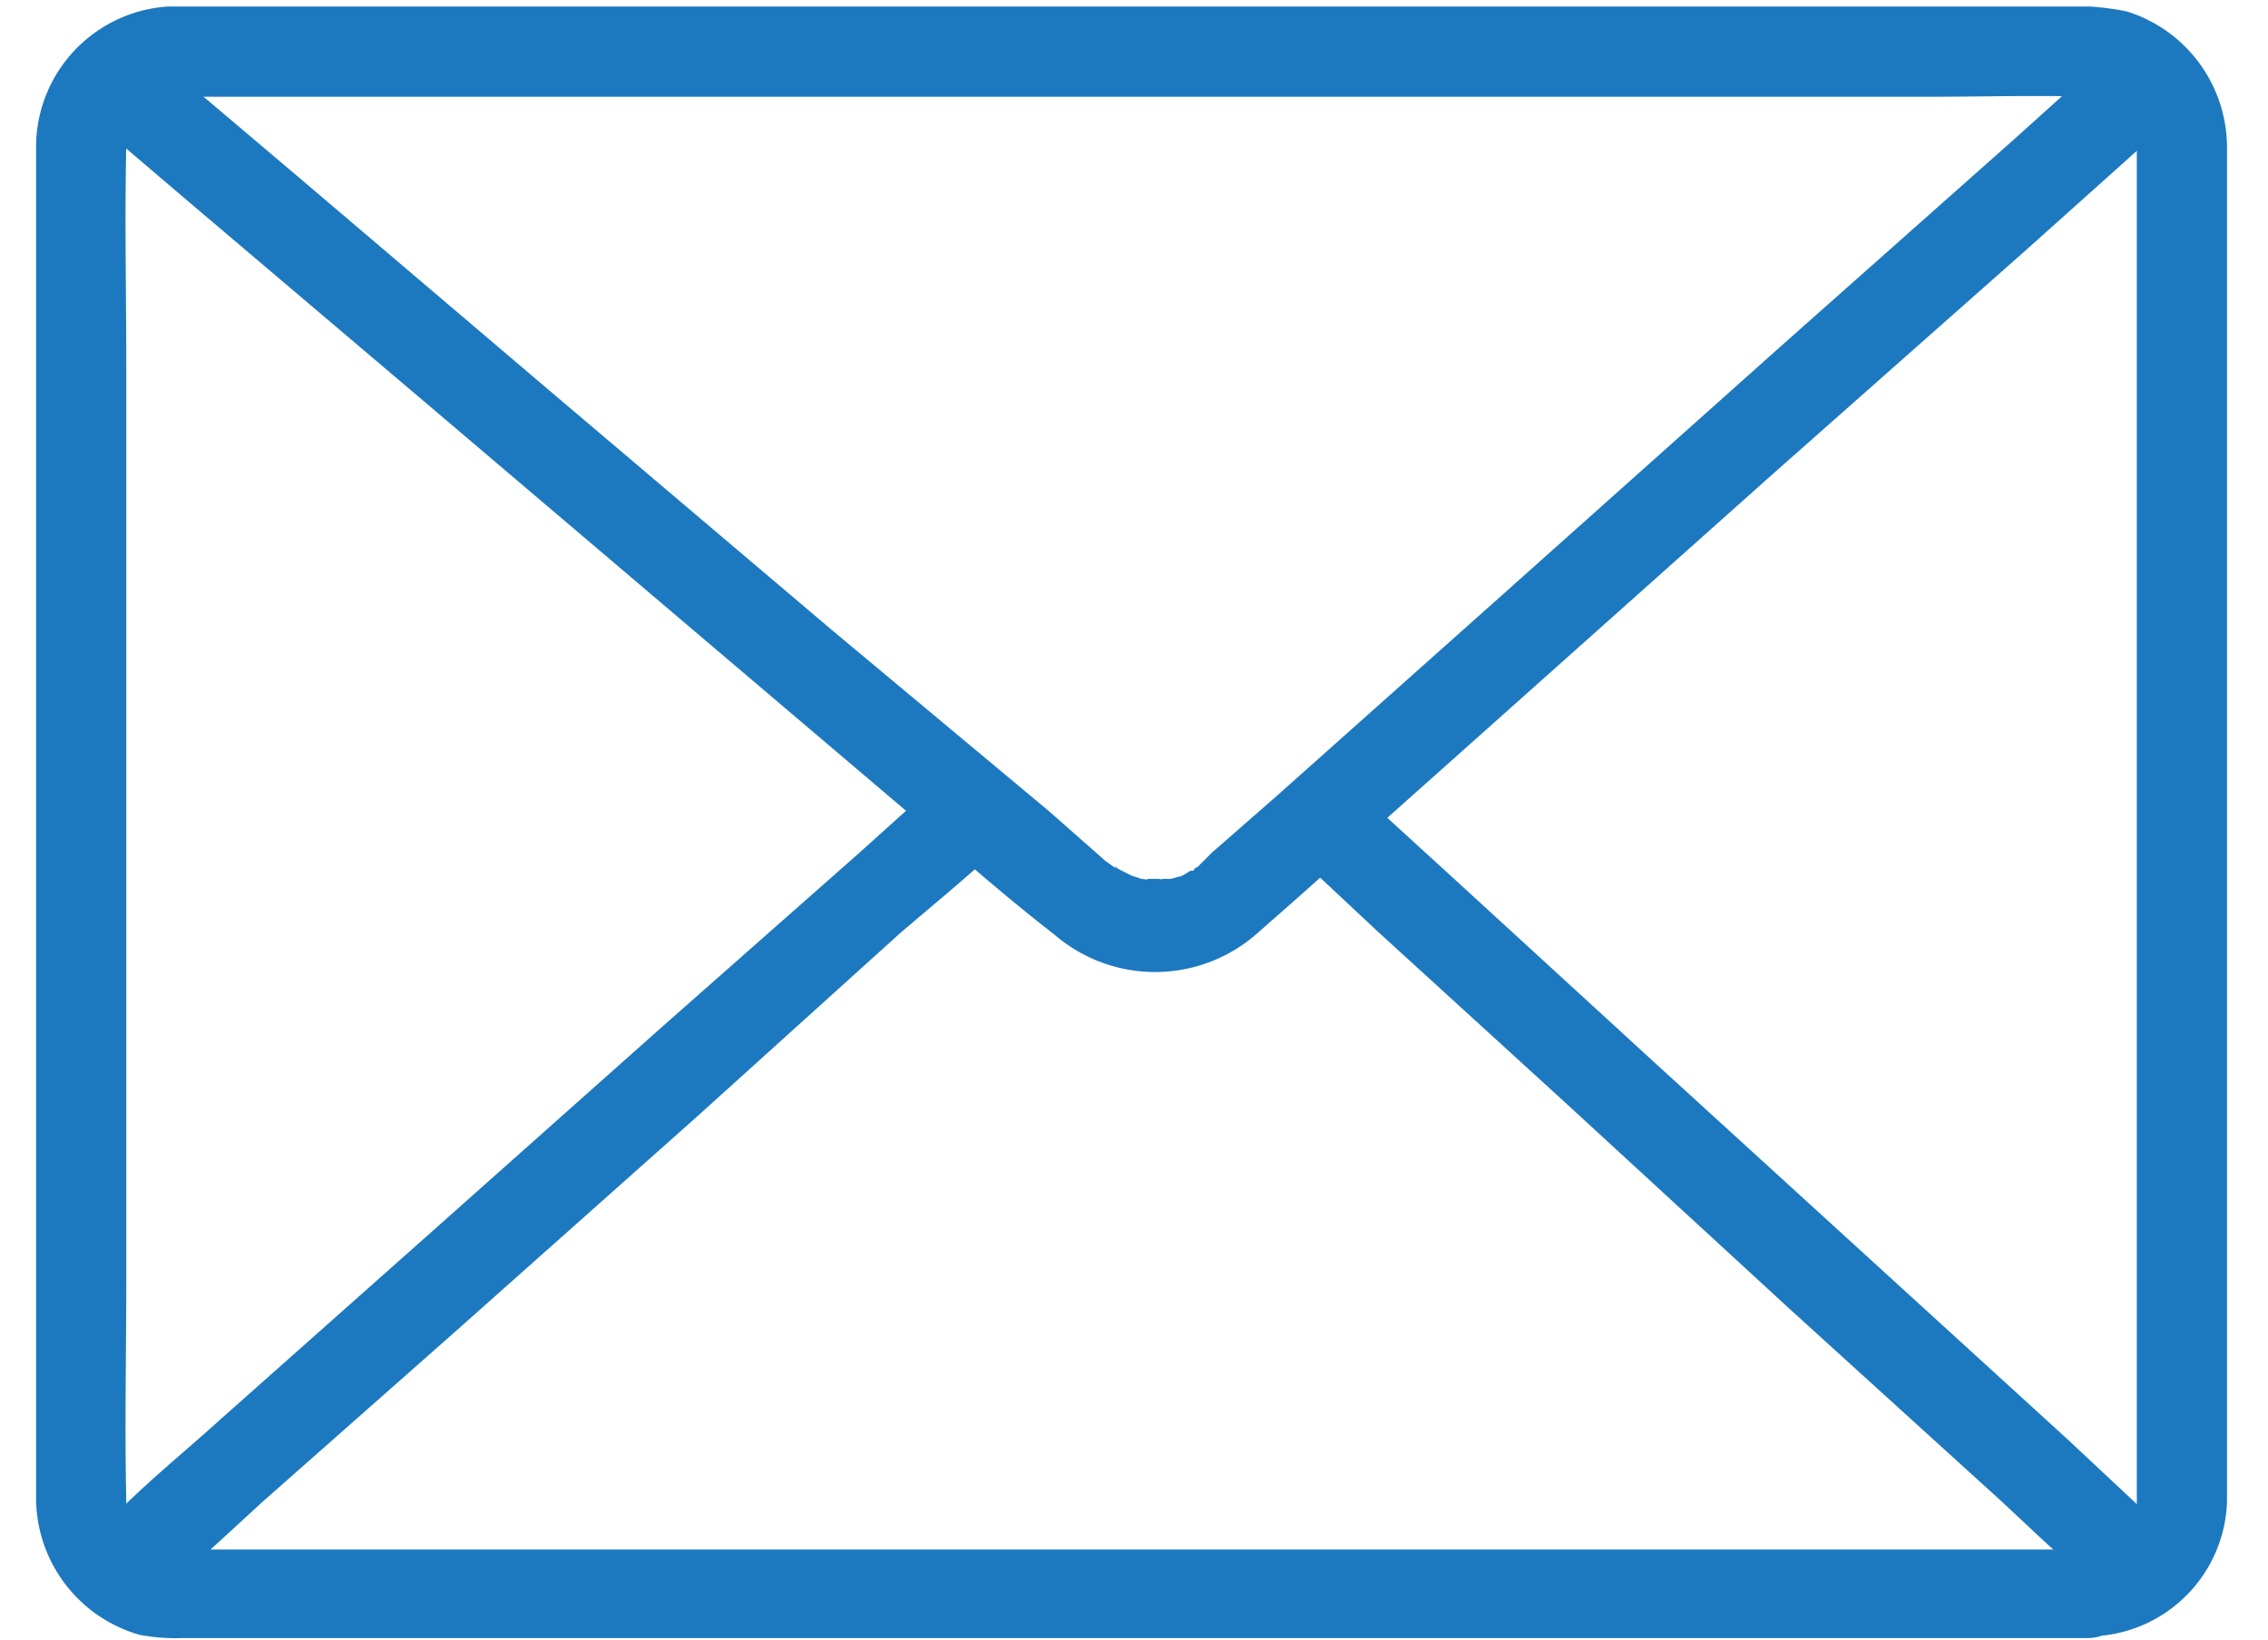
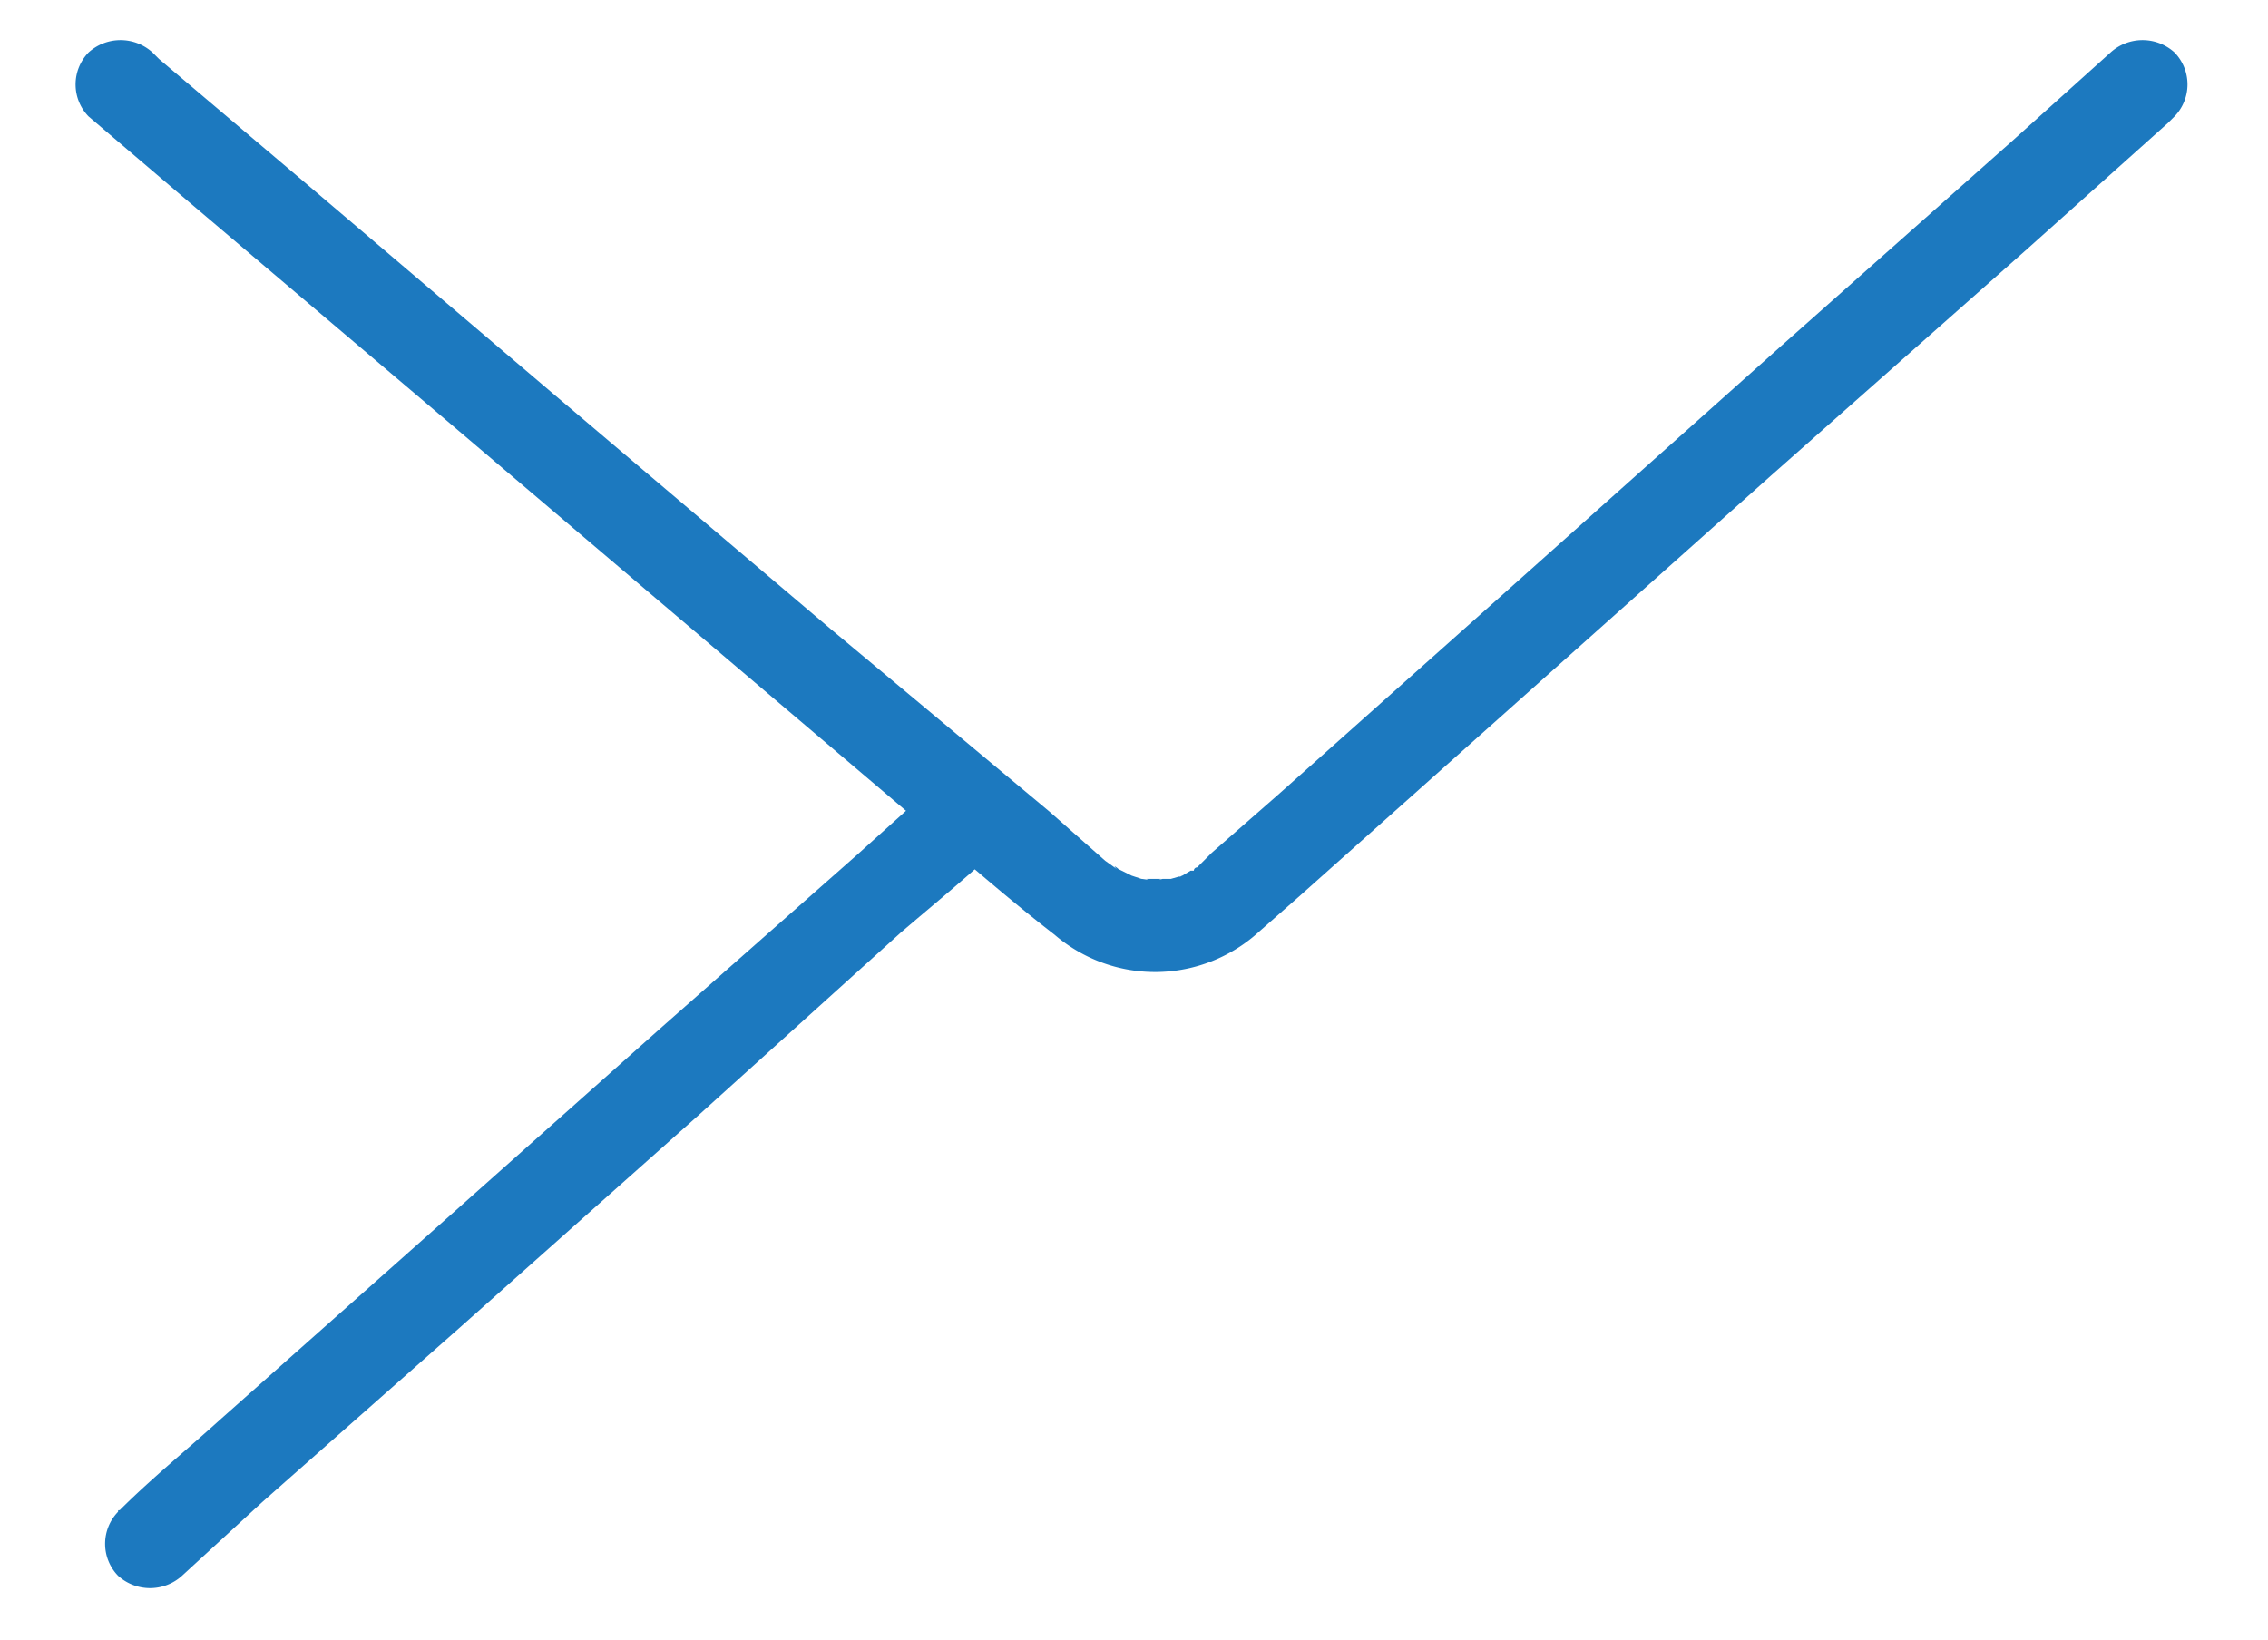
<svg xmlns="http://www.w3.org/2000/svg" id="Layer_1" data-name="Layer 1" width="138.3" height="100" viewBox="0 0 138.3 100">
  <defs>
    <style>.cls-1{fill:none;}.cls-2{clip-path:url(#clip-path);}.cls-3{fill:#1c79bf;}</style>
    <clipPath id="clip-path">
      <rect class="cls-1" x="2.2" y="0.4" width="133.6" height="99.57" />
    </clipPath>
  </defs>
  <g class="cls-2">
-     <path class="cls-3" d="M127.3,94.5H9.6c-.7-.2.3.2-.2-.1L9,93.9c-.6-.3.3.4-.2-.1l-.5-.5c-.3-.3.2.4-.1-.1l-.3-.6c.1.1.2.5,0,0a6.4,6.4,0,0,1-.2-.7c-.1-.5,0,0,0,.1v-.5h0c-.1-4.5,0-8.9,0-13.4V22.3c0-4.4-.1-8.9,0-13.4V8.4c0,.5,0,0,.1-.1s.1-.4.1-.6-.3.4.1-.2A1,1,0,0,1,8.4,7l.4-.5c.5-.5-.4.2.2-.1l.5-.3c.2-.2-.5.1.1,0l.6-.2c.2-.1.5,0,0,0H117.9c3.1,0,6.3-.1,9.4,0,.3,0,.7,0,.3-.1l.6.2h.3l.5.3.3.3c.2.1.7.8.3.3l.3.3c0,.1.3.8.1.2a4.5,4.5,0,0,1,.3,1.1c-.1-.6,0,.1,0,.3V91.7c0,.8.2-.4,0,.2a6.4,6.4,0,0,1-.2.7h0l-.3.6c-.2.4-.1.1,0,0l-.5.5-.2.2c.3-.3-.3.2-.3.2s-.7.3-.1.1h-.5l-.6.2h-.3a2.7,2.7,0,0,0,0,5.4,8.5,8.5,0,0,0,8.5-8.2V8.9A8.7,8.7,0,0,0,129.7.7a16.8,16.8,0,0,0-4.5-.3H10.2a8.6,8.6,0,0,0-8,8.4V91.5a8.7,8.7,0,0,0,6.3,8.2,11.8,11.8,0,0,0,2.6.2H127.3a2.7,2.7,0,1,0,0-5.4Z" />
-   </g>
+     </g>
  <path class="cls-3" d="M5.4,7.1l6.1,5.2L26,24.6,43.3,39.3,57.9,51.7c2.1,1.8,4.2,3.6,6.4,5.3a9.4,9.4,0,0,0,12.5-.2l2.5-2.2,12-10.7L108,29l15.6-13.8,8.6-7.7.4-.4a2.8,2.8,0,0,0,0-3.9,2.9,2.9,0,0,0-3.9,0l-6,5.4L108.5,21.2l-16.8,15L77.9,48.5l-4,3.5-.9.9a.2.2,0,0,0-.2.2h-.2l-.5.3c-.4.2-.1,0,0,0l-.7.2h-.5s-.4.1-.1,0h-.9c.3.1-.2,0-.3,0l-.6-.2-.8-.4c-.1-.1-.4-.3-.1,0h0l-.7-.5-3.4-3L50.7,38.4,33.6,23.9,18.2,10.8,9.7,3.6l-.4-.4a2.9,2.9,0,0,0-3.9,0,2.8,2.8,0,0,0,0,3.9Z" />
  <path class="cls-3" d="M11.1,96.1,16,91.6,28,81,42.5,68.1,54.9,56.9c2.1-1.8,4.2-3.5,6.2-5.4h0a2.6,2.6,0,0,0,0-3.9,2.7,2.7,0,0,0-3.8,0l-5,4.5L40.4,62.6,25.9,75.5,13.4,86.6c-2.1,1.9-4.2,3.6-6.1,5.5-.1,0-.1,0-.1.1a2.8,2.8,0,0,0,0,3.9,2.9,2.9,0,0,0,3.9,0Z" />
-   <path class="cls-3" d="M130.8,92.2l-4.7-4.4L114.7,77.4,101,64.9l-12-11-5.8-5.3h-.1a2.7,2.7,0,1,0-3.8,3.8L84,56.8,95.4,67.2l13.7,12.6,12,10.9c1.9,1.7,3.8,3.6,5.8,5.3h.1a2.7,2.7,0,1,0,3.8-3.9Z" />
</svg>